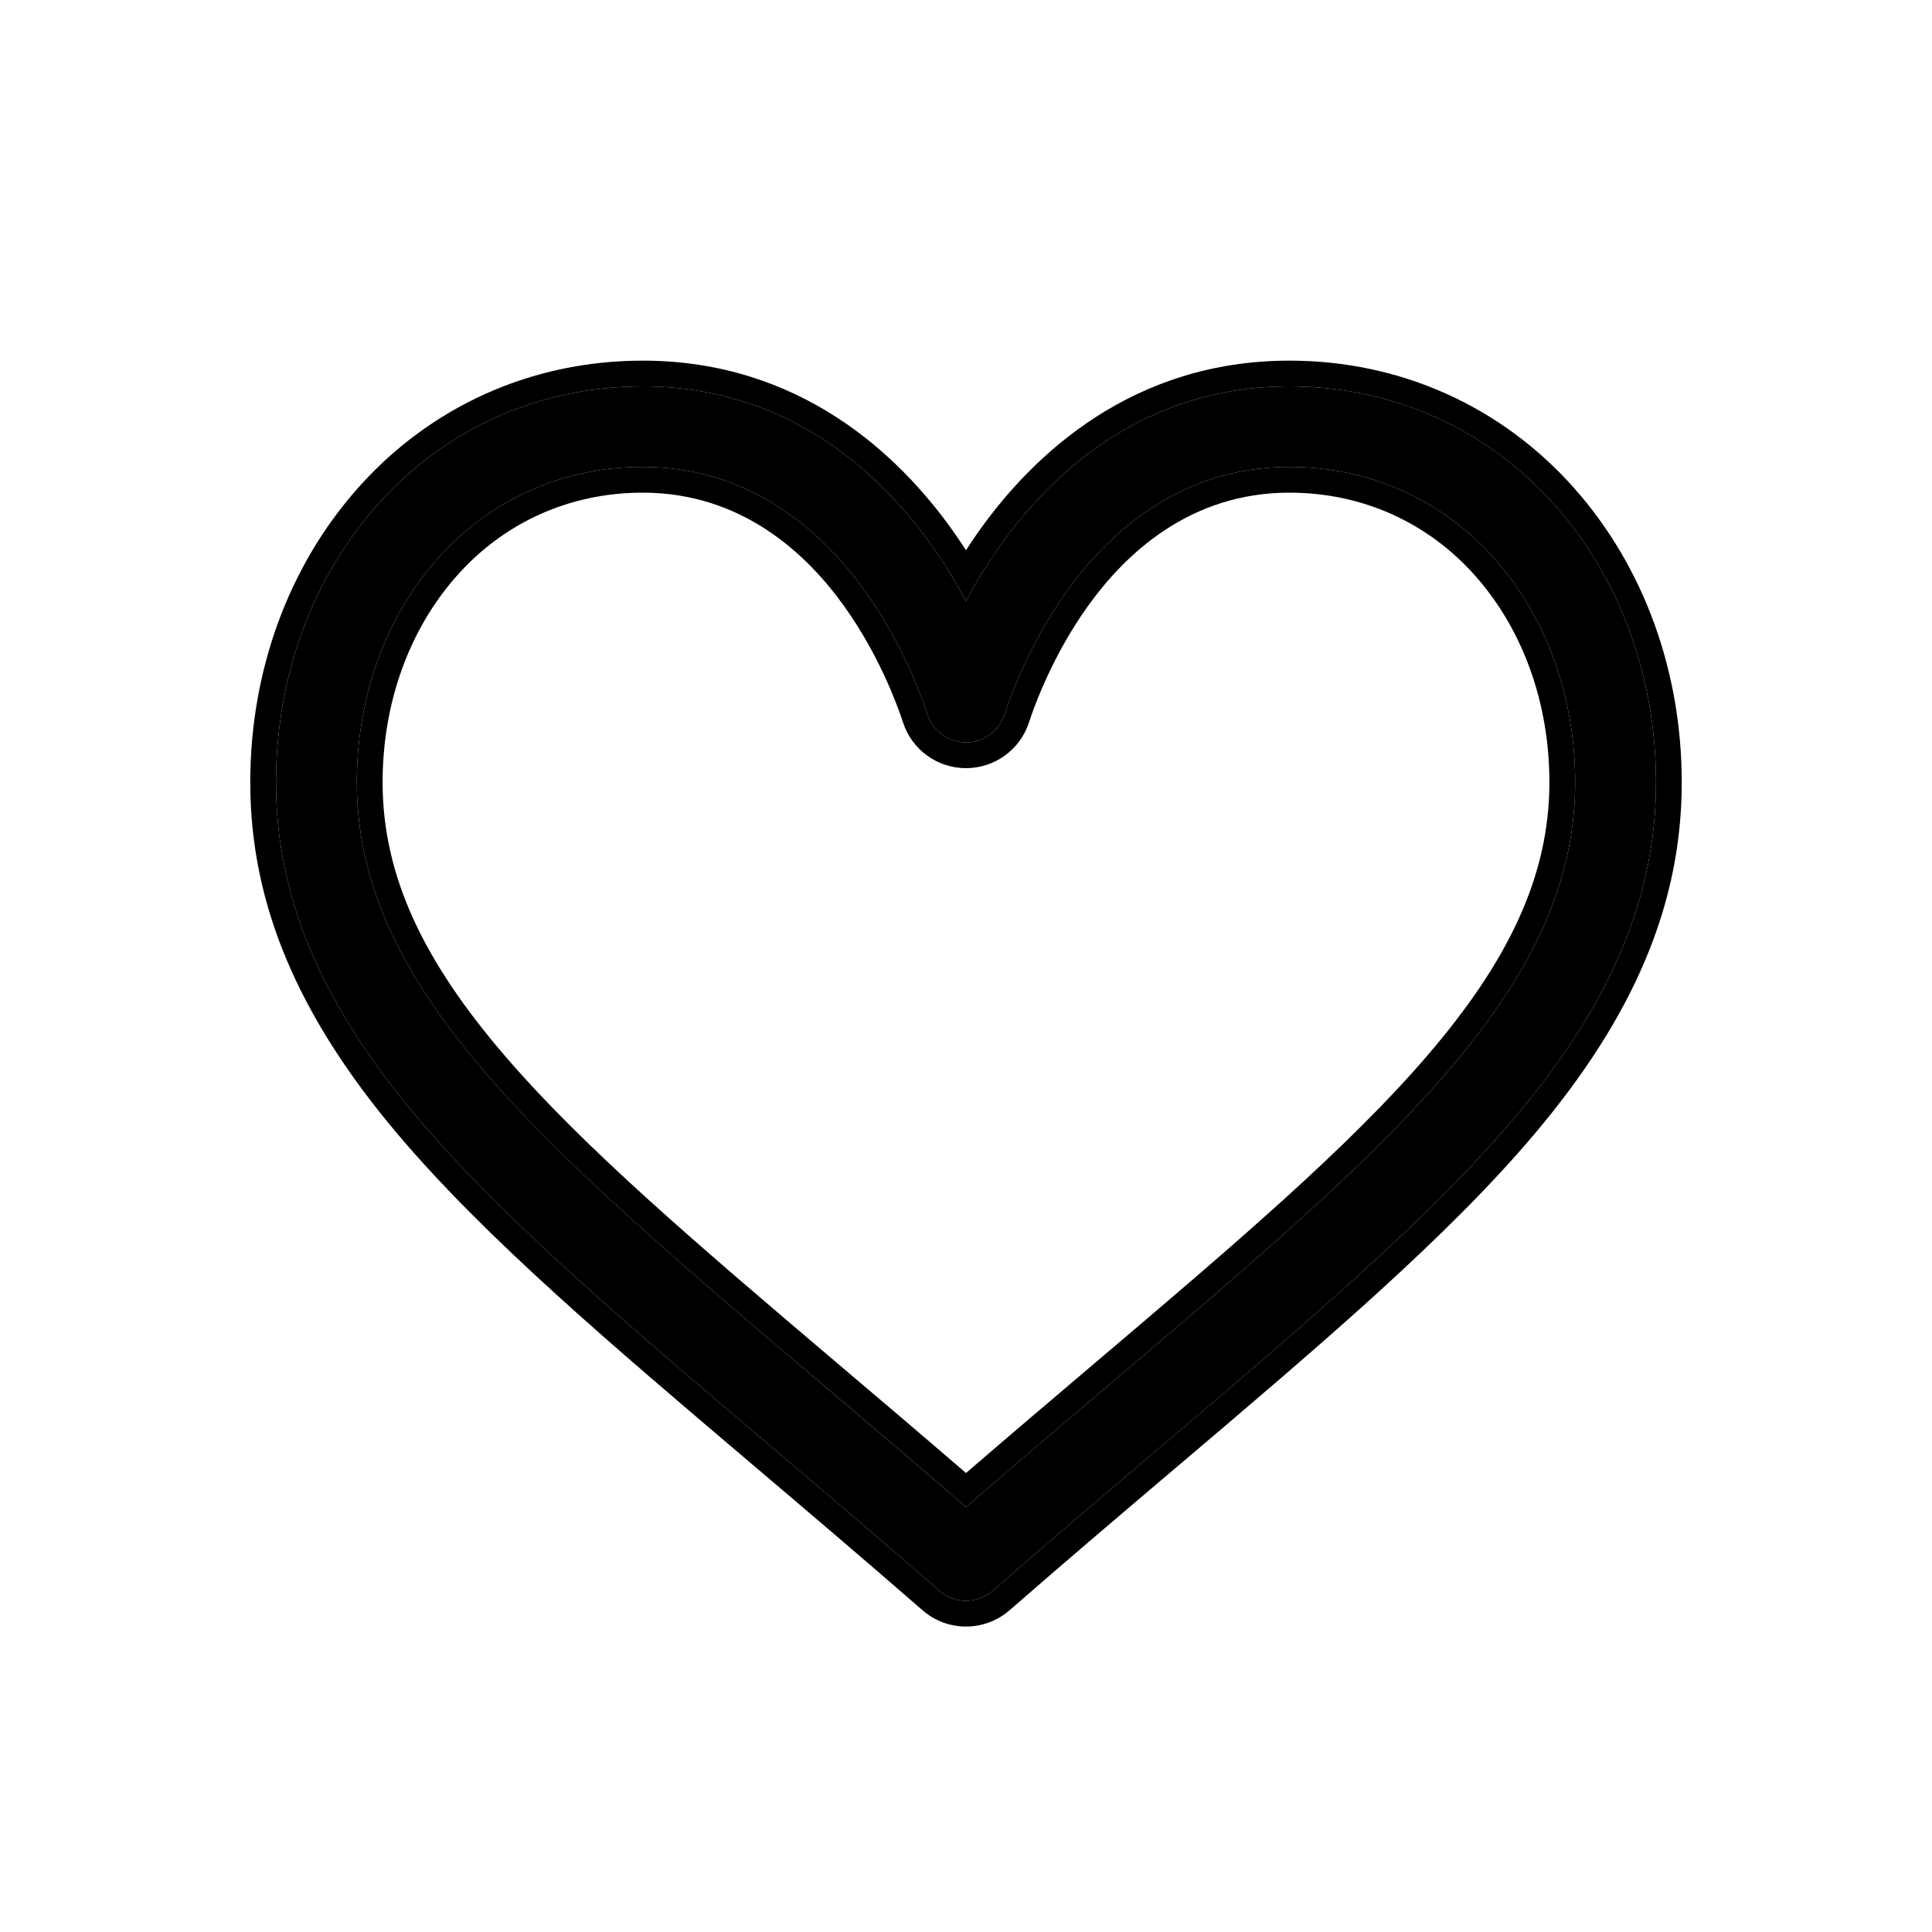
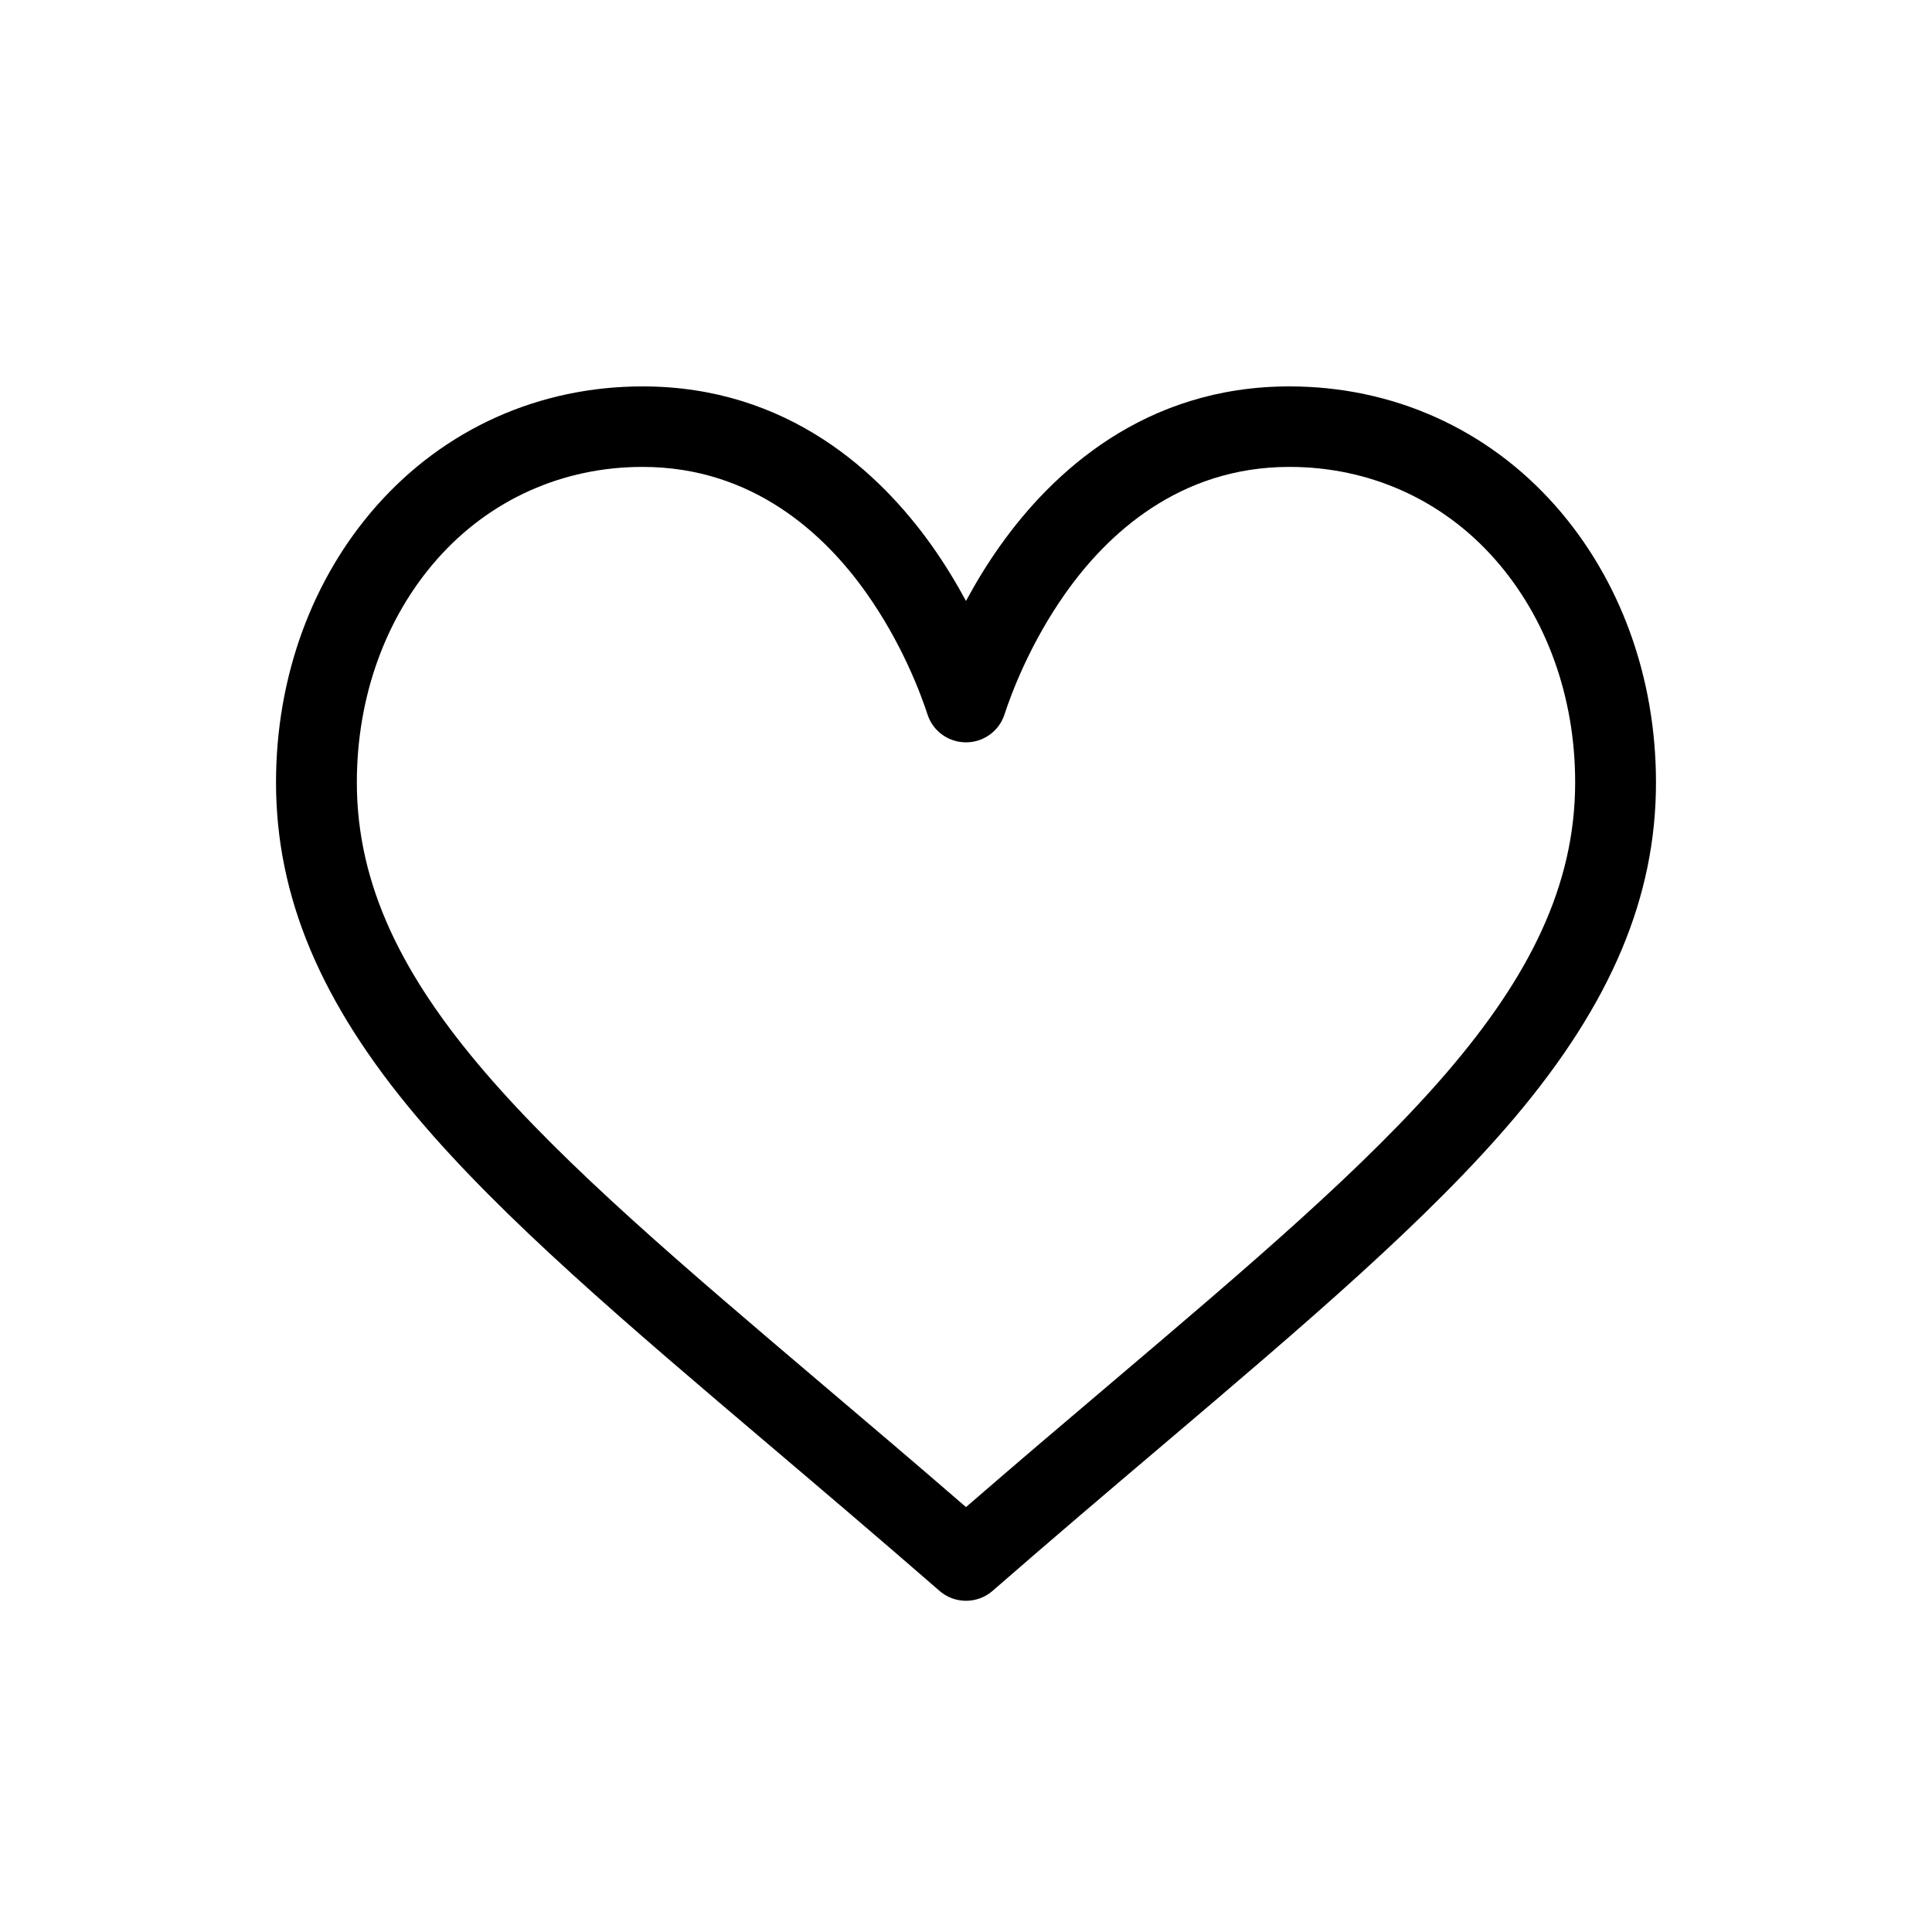
<svg xmlns="http://www.w3.org/2000/svg" width="30" height="30" viewBox="0 0 30 30" fill="none">
  <g clip-path="url(#clip0_10835_587)">
    <path d="M24.151 7.852C23.094 6.658 21.628 6 20.022 6C17.764 6 16.335 7.343 15.533 8.47C15.325 8.762 15.148 9.056 15 9.332C14.851 9.056 14.675 8.763 14.467 8.47C13.665 7.343 12.236 6 9.978 6C8.372 6 6.906 6.658 5.849 7.852C4.841 8.992 4.286 10.518 4.286 12.149C4.286 13.925 4.982 15.578 6.477 17.348C7.813 18.931 9.734 20.562 11.96 22.451C12.789 23.155 13.646 23.883 14.56 24.678L14.587 24.702C14.705 24.805 14.853 24.857 15 24.857C15.148 24.857 15.295 24.805 15.414 24.702L15.441 24.678C16.354 23.883 17.211 23.155 18.041 22.451C20.266 20.562 22.188 18.931 23.524 17.349C25.018 15.578 25.714 13.926 25.714 12.15C25.714 10.518 25.159 8.992 24.151 7.852ZM17.226 21.499C16.511 22.105 15.775 22.73 15 23.402C14.224 22.73 13.489 22.106 12.773 21.499C8.419 17.802 5.541 15.36 5.541 12.149C5.541 10.823 5.985 9.59 6.791 8.679C7.606 7.758 8.738 7.25 9.978 7.25C11.699 7.25 12.812 8.307 13.442 9.193C14.008 9.987 14.303 10.788 14.403 11.096C14.487 11.354 14.728 11.527 15 11.527C15.272 11.527 15.513 11.353 15.597 11.096C15.697 10.788 15.992 9.987 16.558 9.193C17.188 8.307 18.301 7.25 20.022 7.25C21.262 7.25 22.394 7.758 23.209 8.679C24.015 9.59 24.459 10.822 24.459 12.149C24.459 15.36 21.582 17.802 17.226 21.499Z" fill="black" />
-     <path fill-rule="evenodd" clip-rule="evenodd" d="M14.587 24.702L14.56 24.678C13.646 23.883 12.789 23.155 11.96 22.451C9.734 20.562 7.813 18.931 6.477 17.348C4.982 15.578 4.286 13.925 4.286 12.149C4.286 10.518 4.841 8.992 5.849 7.852C6.906 6.658 8.372 6 9.978 6C12.236 6 13.665 7.343 14.467 8.47C14.575 8.623 14.675 8.776 14.768 8.926C14.852 9.064 14.929 9.2 15 9.332C15.071 9.2 15.148 9.064 15.232 8.926C15.324 8.776 15.425 8.623 15.533 8.47C16.335 7.343 17.764 6 20.022 6C21.628 6 23.094 6.658 24.151 7.852C25.159 8.992 25.714 10.518 25.714 12.15C25.714 13.926 25.018 15.578 23.524 17.349C22.188 18.931 20.267 20.561 18.043 22.449L18.036 22.455C17.208 23.158 16.352 23.884 15.441 24.678L15.414 24.702C15.296 24.805 15.148 24.857 15 24.857C14.853 24.857 14.705 24.805 14.587 24.702ZM15.704 24.98C16.613 24.187 17.468 23.462 18.296 22.759L18.325 22.735C20.531 20.862 22.472 19.214 23.829 17.607C25.366 15.786 26.114 14.046 26.114 12.15C26.114 10.428 25.528 8.805 24.45 7.587C23.317 6.306 21.741 5.6 20.022 5.6C17.583 5.6 16.048 7.057 15.207 8.238C15.134 8.34 15.065 8.443 15 8.544C14.934 8.443 14.866 8.341 14.793 8.238C13.953 7.057 12.417 5.6 9.978 5.6C8.259 5.6 6.683 6.306 5.55 7.587C4.472 8.806 3.886 10.428 3.886 12.149C3.886 14.046 4.634 15.786 6.171 17.606C7.53 19.216 9.476 20.867 11.687 22.744L11.701 22.756C11.701 22.756 11.701 22.756 11.701 22.756C12.53 23.46 13.386 24.186 14.297 24.98L14.324 25.003C14.518 25.173 14.76 25.257 15 25.257C15.242 25.257 15.483 25.172 15.676 25.004L15.704 24.98C15.704 24.98 15.704 24.98 15.704 24.98ZM13.442 9.193C12.812 8.307 11.699 7.25 9.978 7.25C8.738 7.25 7.606 7.758 6.791 8.679C5.985 9.59 5.541 10.823 5.541 12.149C5.541 15.36 8.418 17.802 12.772 21.498L12.774 21.499C13.489 22.106 14.225 22.73 15 23.402C15.776 22.73 16.511 22.105 17.226 21.499C21.582 17.802 24.459 15.36 24.459 12.149C24.459 10.822 24.015 9.59 23.209 8.679C22.394 7.758 21.262 7.25 20.022 7.25C18.301 7.25 17.188 8.307 16.558 9.193C15.992 9.987 15.697 10.788 15.597 11.096C15.513 11.353 15.272 11.527 15 11.527C14.728 11.527 14.487 11.354 14.403 11.096C14.303 10.788 14.008 9.987 13.442 9.193ZM16.967 21.194C19.154 19.338 20.934 17.826 22.172 16.381C23.404 14.944 24.059 13.621 24.059 12.149C24.059 10.91 23.645 9.775 22.91 8.944C22.171 8.109 21.148 7.65 20.022 7.65C18.486 7.65 17.479 8.588 16.884 9.424C16.351 10.173 16.071 10.933 15.977 11.22C15.839 11.643 15.444 11.928 15 11.928C14.557 11.928 14.161 11.644 14.023 11.22C13.929 10.933 13.649 10.173 13.116 9.424C12.521 8.588 11.514 7.65 9.978 7.65C8.852 7.65 7.829 8.109 7.091 8.944M16.967 21.194C16.333 21.732 15.682 22.285 15 22.873C14.318 22.285 13.667 21.732 13.032 21.194C10.846 19.338 9.066 17.826 7.828 16.381C6.596 14.944 5.941 13.621 5.941 12.149C5.941 10.911 6.355 9.775 7.091 8.944" fill="black" />
  </g>
  <defs>
    <clipPath id="clip0_10835_587">
      <rect width="23.143" height="20.571" fill="white" transform="translate(3.429 5.143)" />
    </clipPath>
  </defs>
</svg>